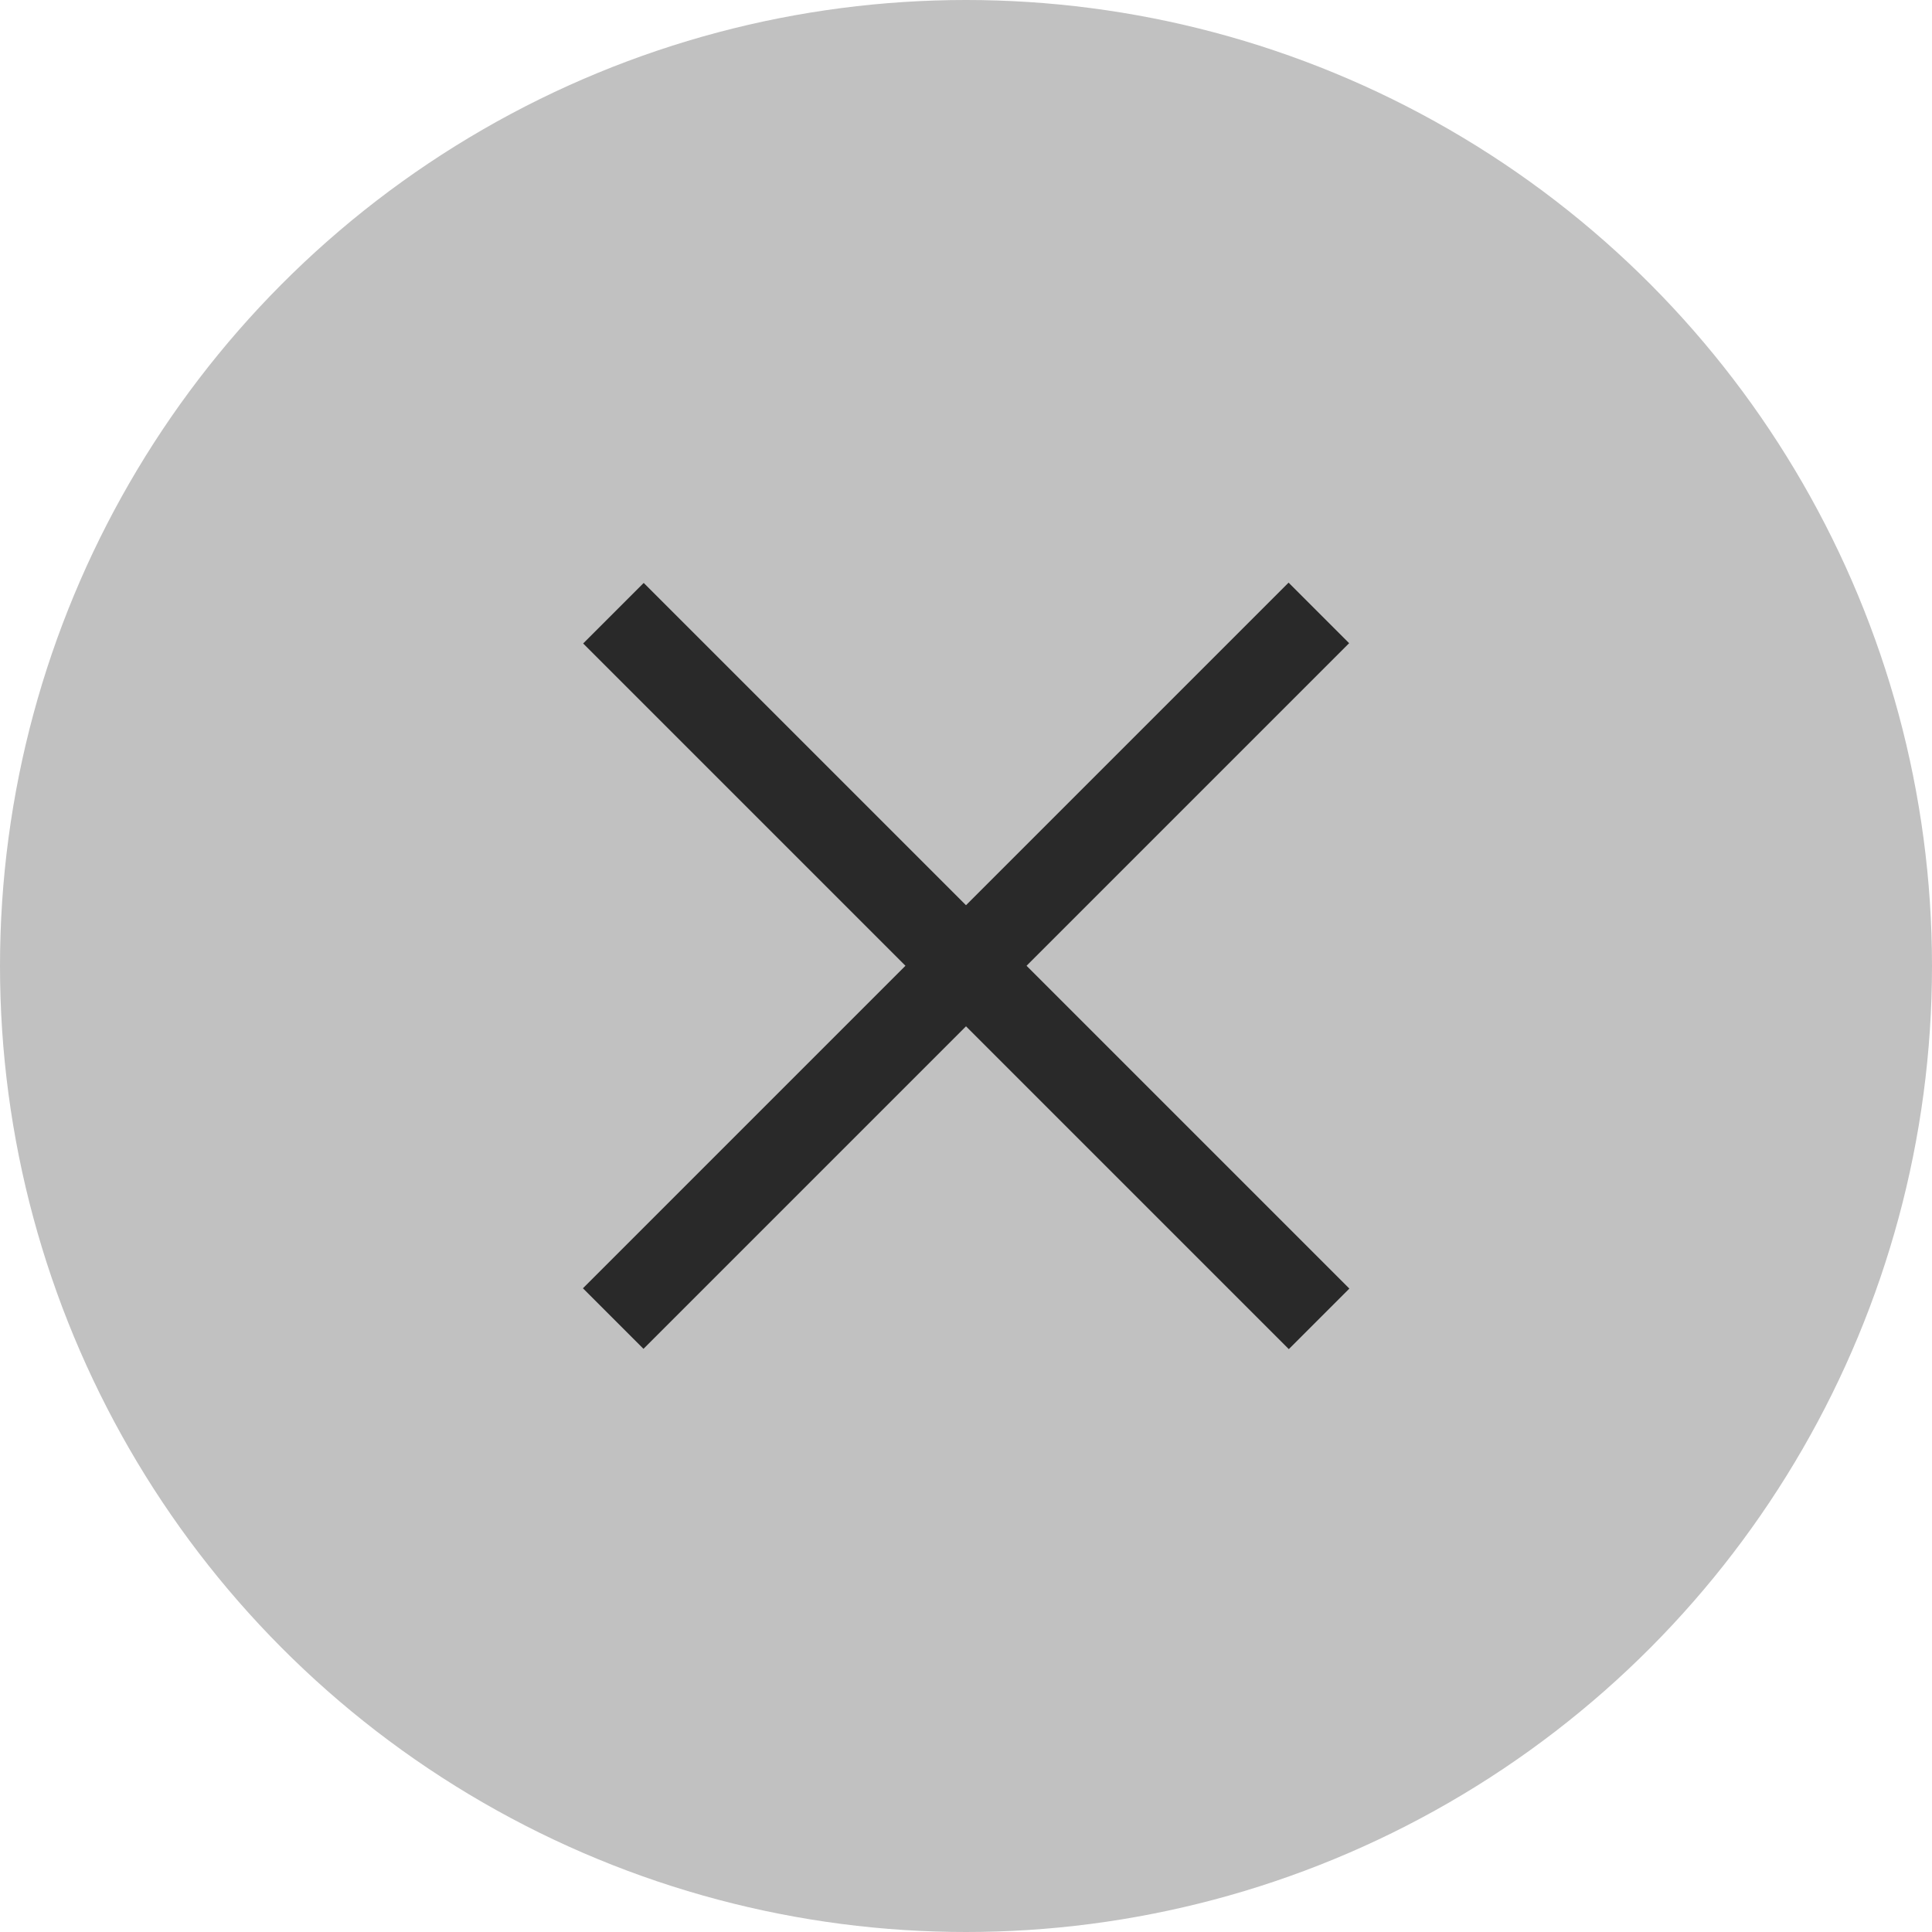
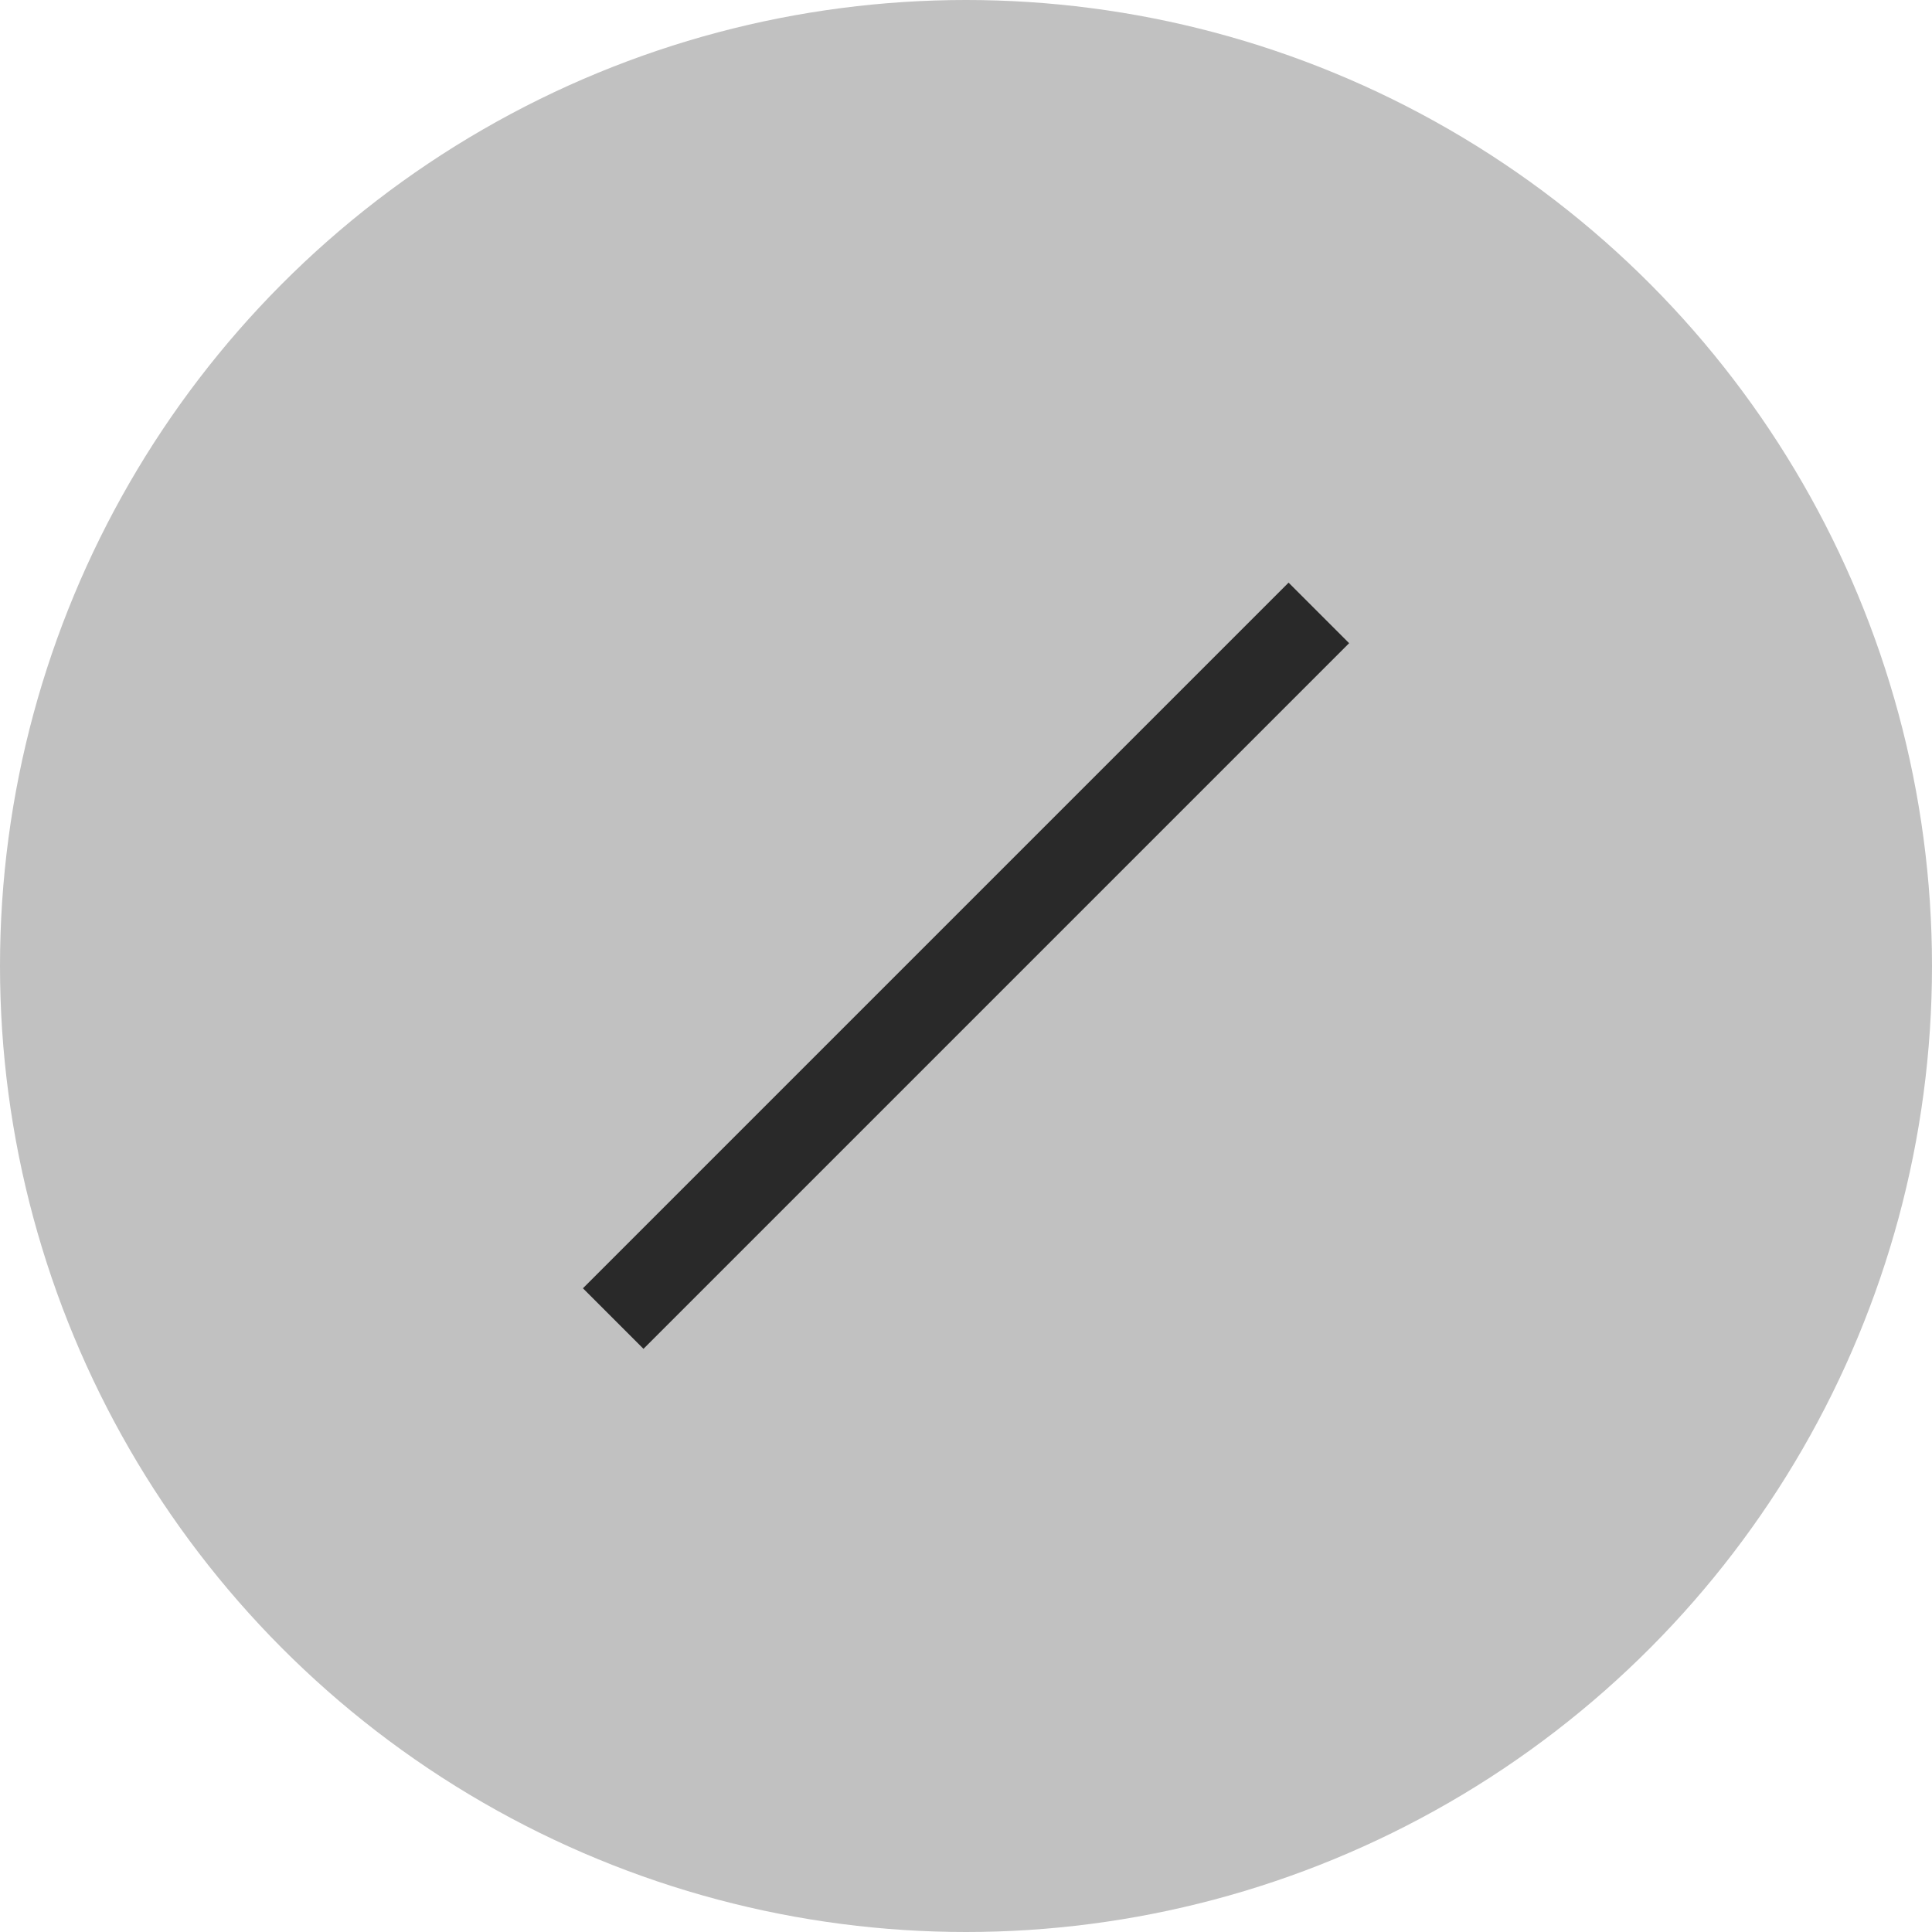
<svg xmlns="http://www.w3.org/2000/svg" viewBox="0 0 26.62 26.62">
  <defs>
    <style>.cls-1{fill:#c1c1c1;}.cls-2{fill:#292929;}</style>
  </defs>
  <title>esc </title>
  <g id="Слой_2" data-name="Слой 2">
    <g id="Слой_1-2" data-name="Слой 1">
      <circle class="cls-1" cx="13.31" cy="13.31" r="13.31" />
      <rect class="cls-2" x="6.43" y="12.72" width="13.75" height="1.18" transform="translate(32.13 13.31) rotate(135)" />
-       <rect class="cls-2" x="6.43" y="12.72" width="13.75" height="1.18" transform="translate(13.31 32.13) rotate(-135)" />
    </g>
  </g>
</svg>